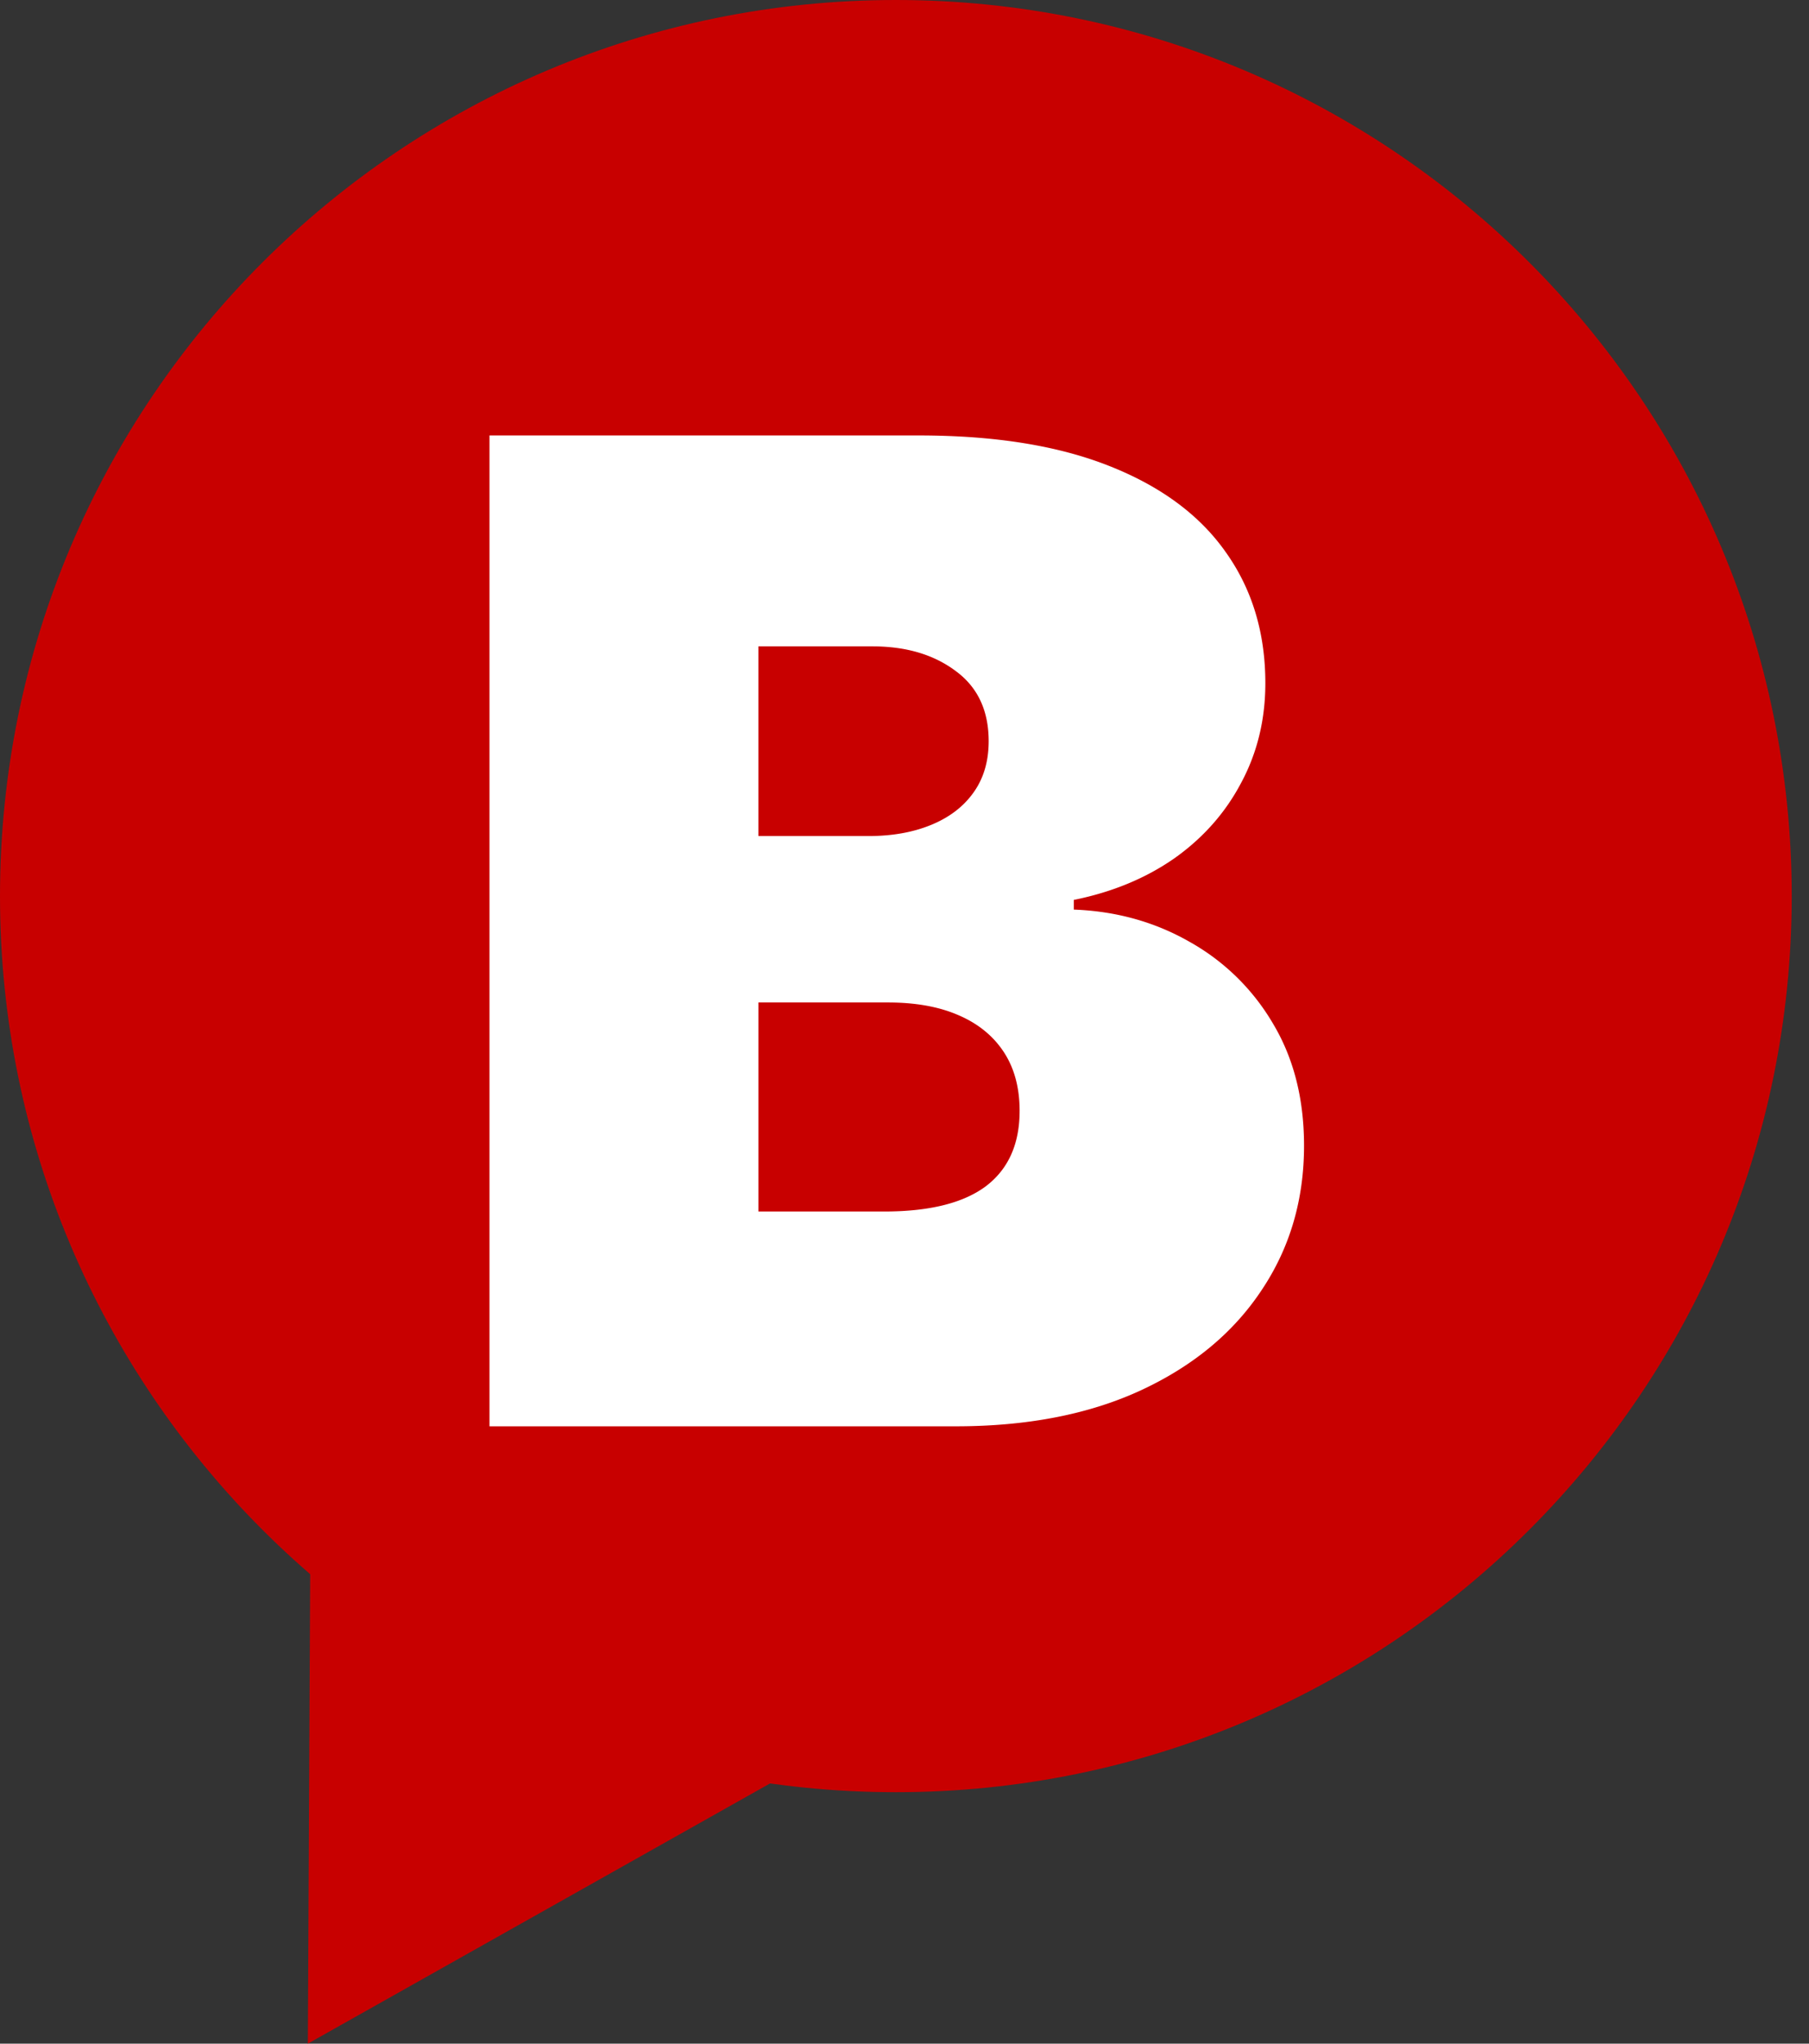
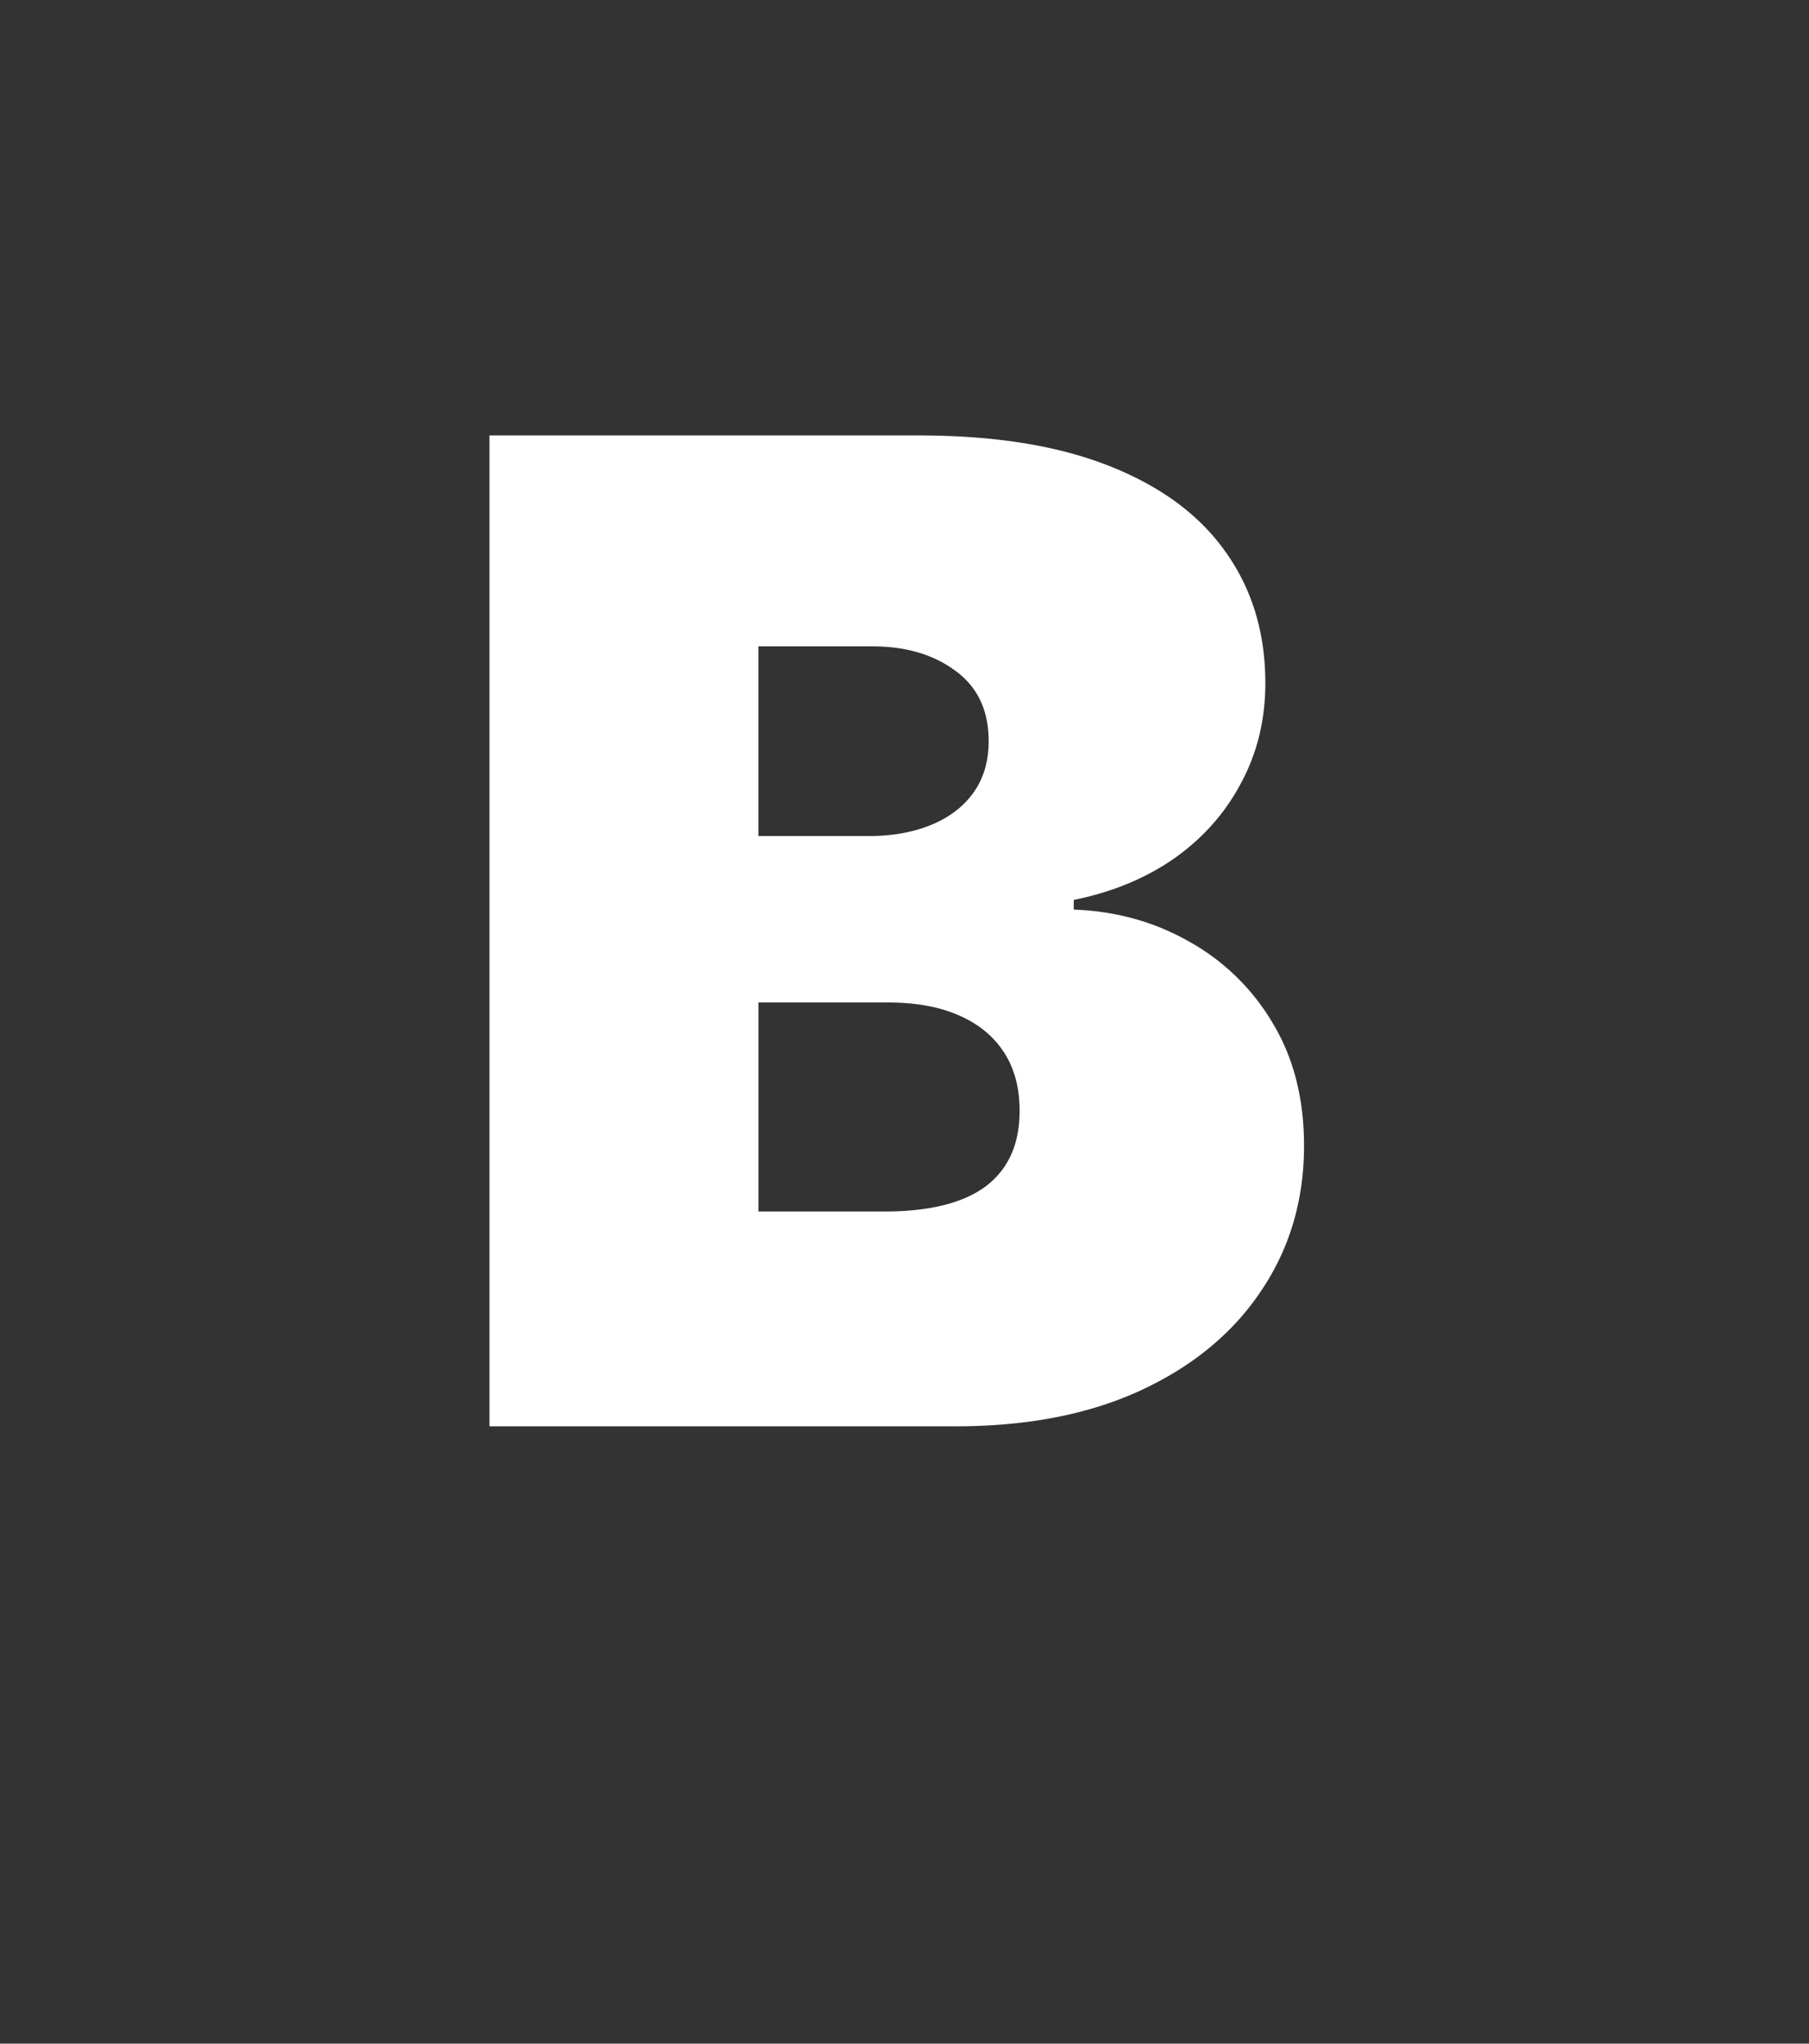
<svg xmlns="http://www.w3.org/2000/svg" width="85" height="96" fill="none">
  <rect width="100%" height="100%" fill="#333333" stroke="none" />
-   <path d="M84.188 42.094c0 23.248-18.846 42.094-42.094 42.094S0 65.342 0 42.094 18.846 0 42.094 0s42.094 18.846 42.094 42.094Z" fill="#C80000" />
-   <path d="m14.812 26.208 59.846 35.91L14.465 96l.346-69.792Z" fill="#C80000" />
  <path d="M23 67V20.455h20.182c3.545 0 6.523.477 8.932 1.431 2.424.955 4.25 2.303 5.477 4.046 1.242 1.742 1.864 3.795 1.864 6.159 0 1.712-.38 3.273-1.137 4.682-.742 1.409-1.788 2.59-3.136 3.545-1.349.94-2.924 1.591-4.727 1.955v.454c2 .076 3.818.584 5.454 1.523a10.449 10.449 0 0 1 3.91 3.841c.969 1.621 1.454 3.53 1.454 5.727 0 2.546-.667 4.81-2 6.796-1.319 1.985-3.197 3.545-5.637 4.682C51.197 66.431 48.288 67 44.91 67H23Zm12.636-10.09h5.91c2.12 0 3.712-.395 4.772-1.183 1.06-.803 1.591-1.984 1.591-3.545 0-1.091-.25-2.015-.75-2.773-.5-.757-1.212-1.333-2.136-1.727-.91-.394-2.008-.591-3.296-.591h-6.09v9.818Zm0-17.637h5.182c1.106 0 2.084-.175 2.932-.523.849-.348 1.508-.848 1.977-1.5.485-.667.728-1.477.728-2.432 0-1.44-.516-2.538-1.546-3.295-1.03-.773-2.333-1.16-3.909-1.16h-5.364v8.91Z" fill="#fff" />
</svg>